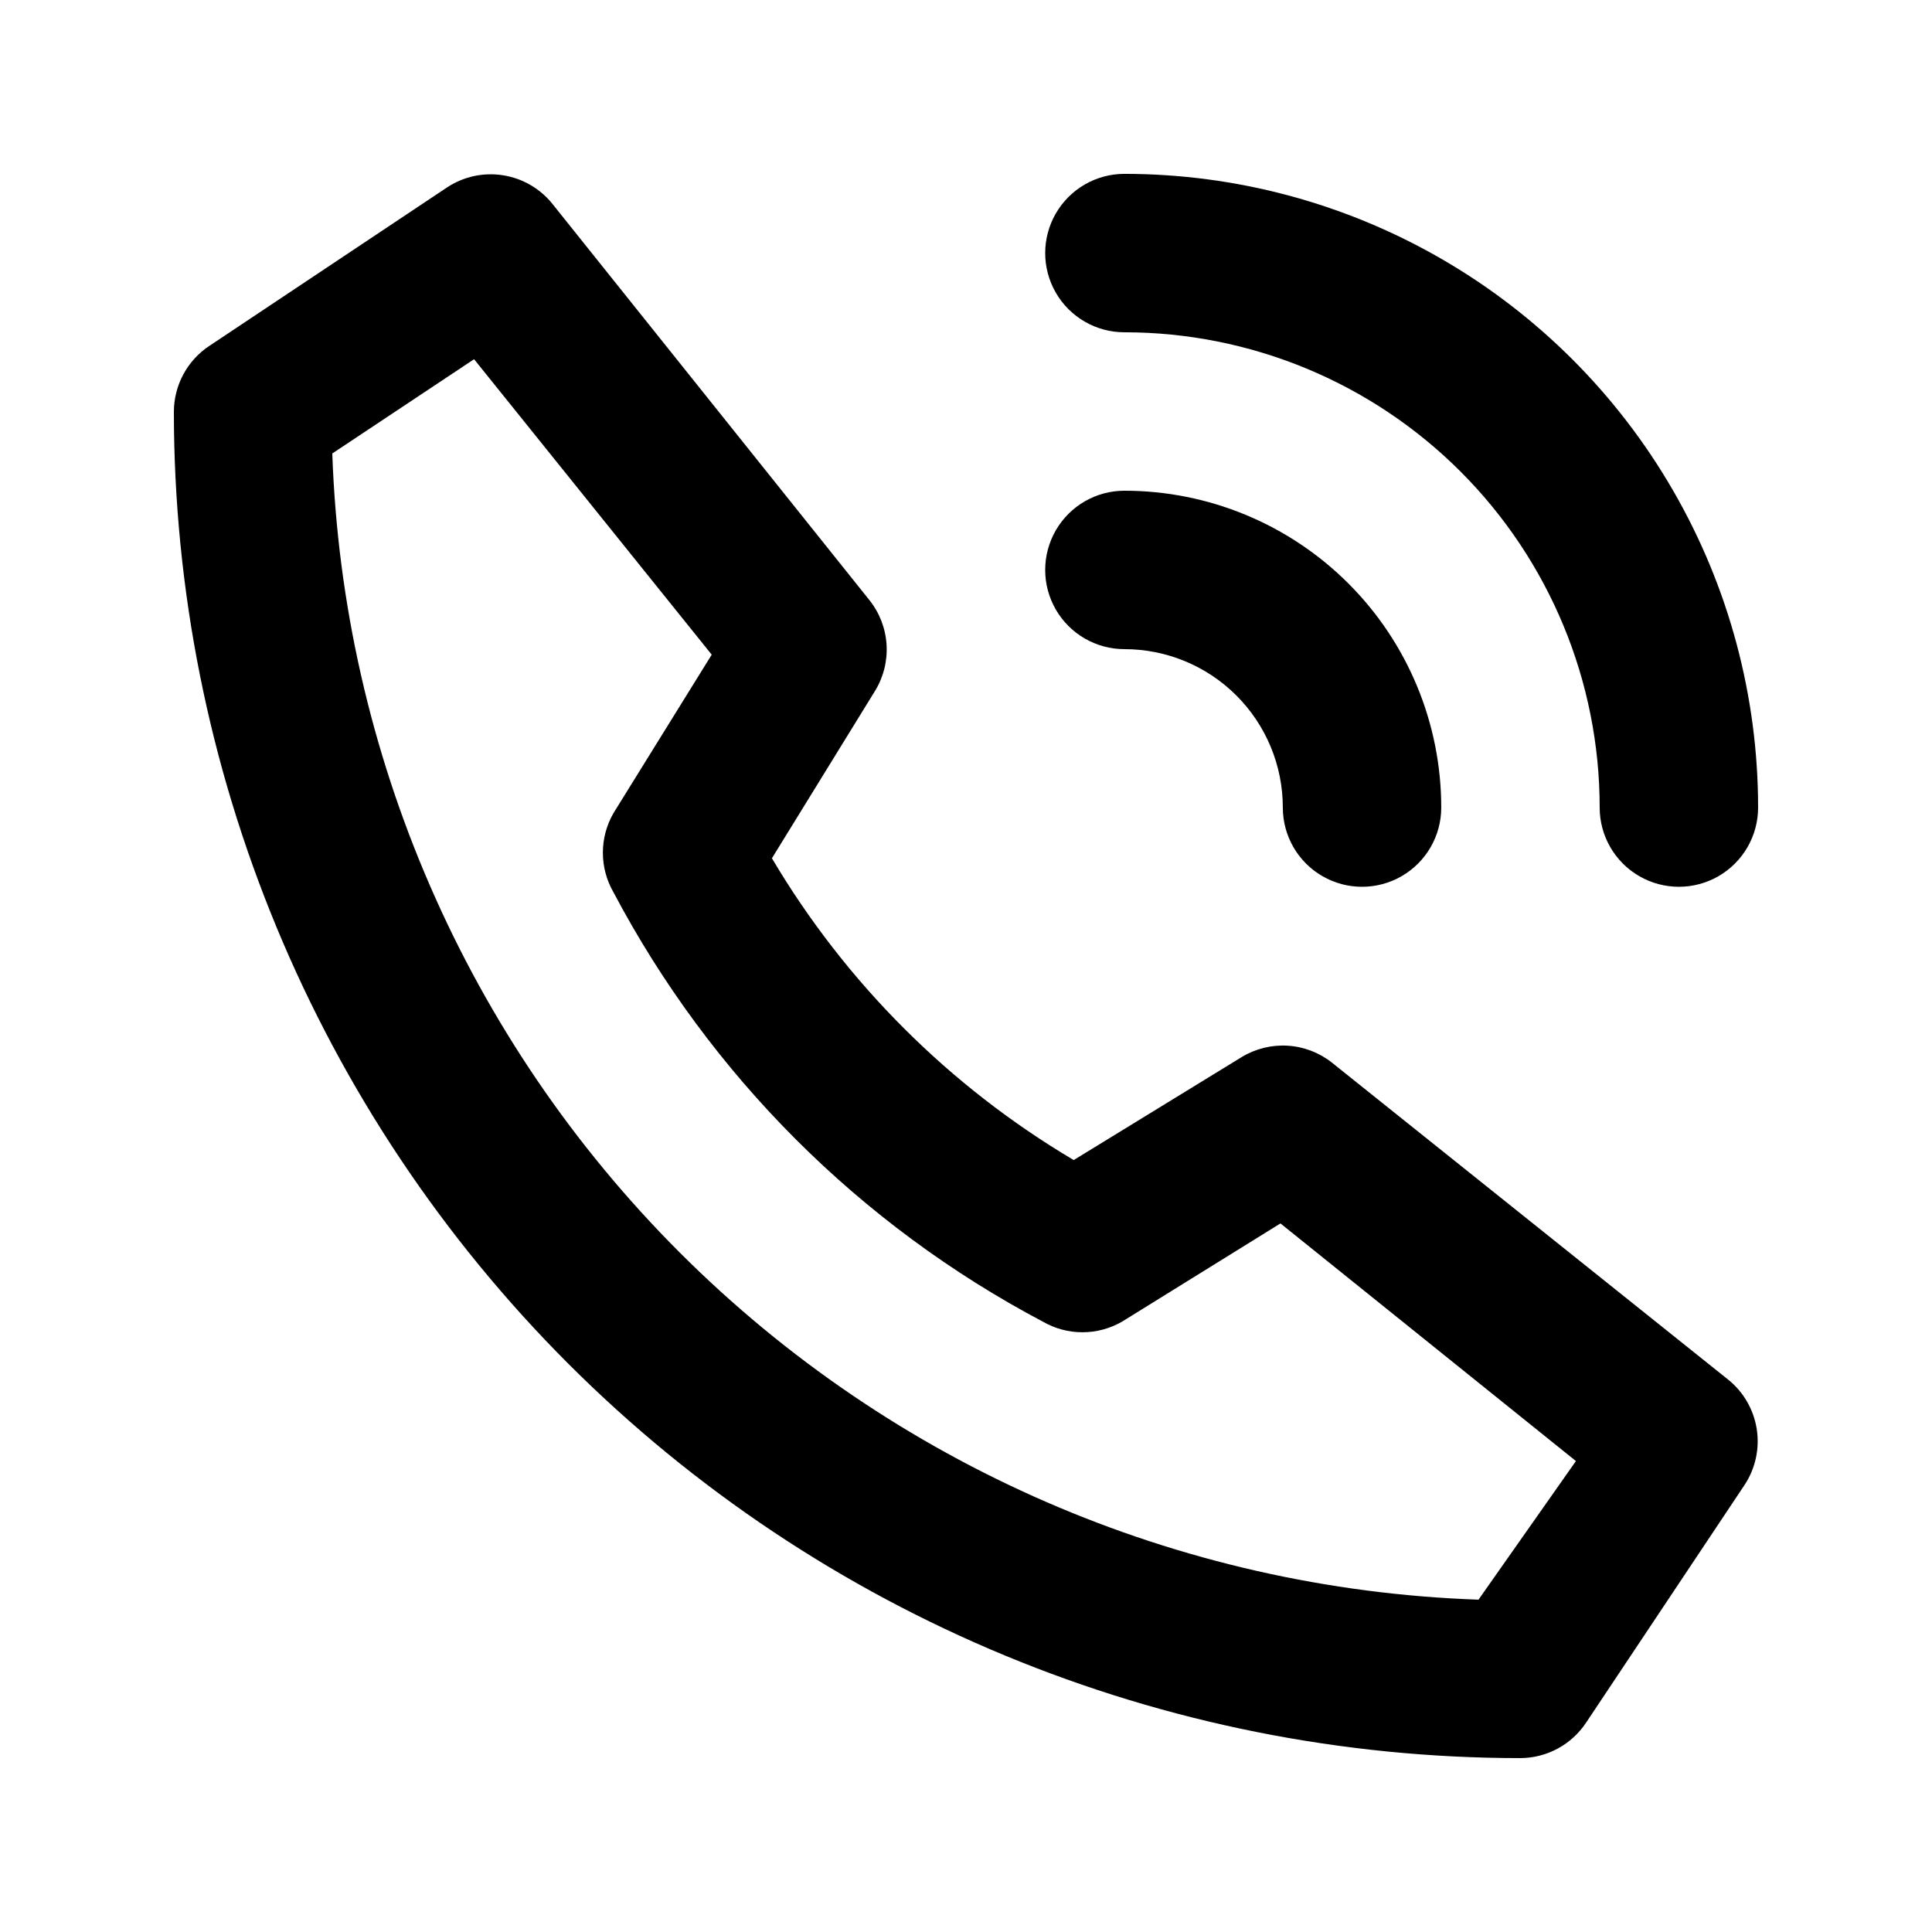
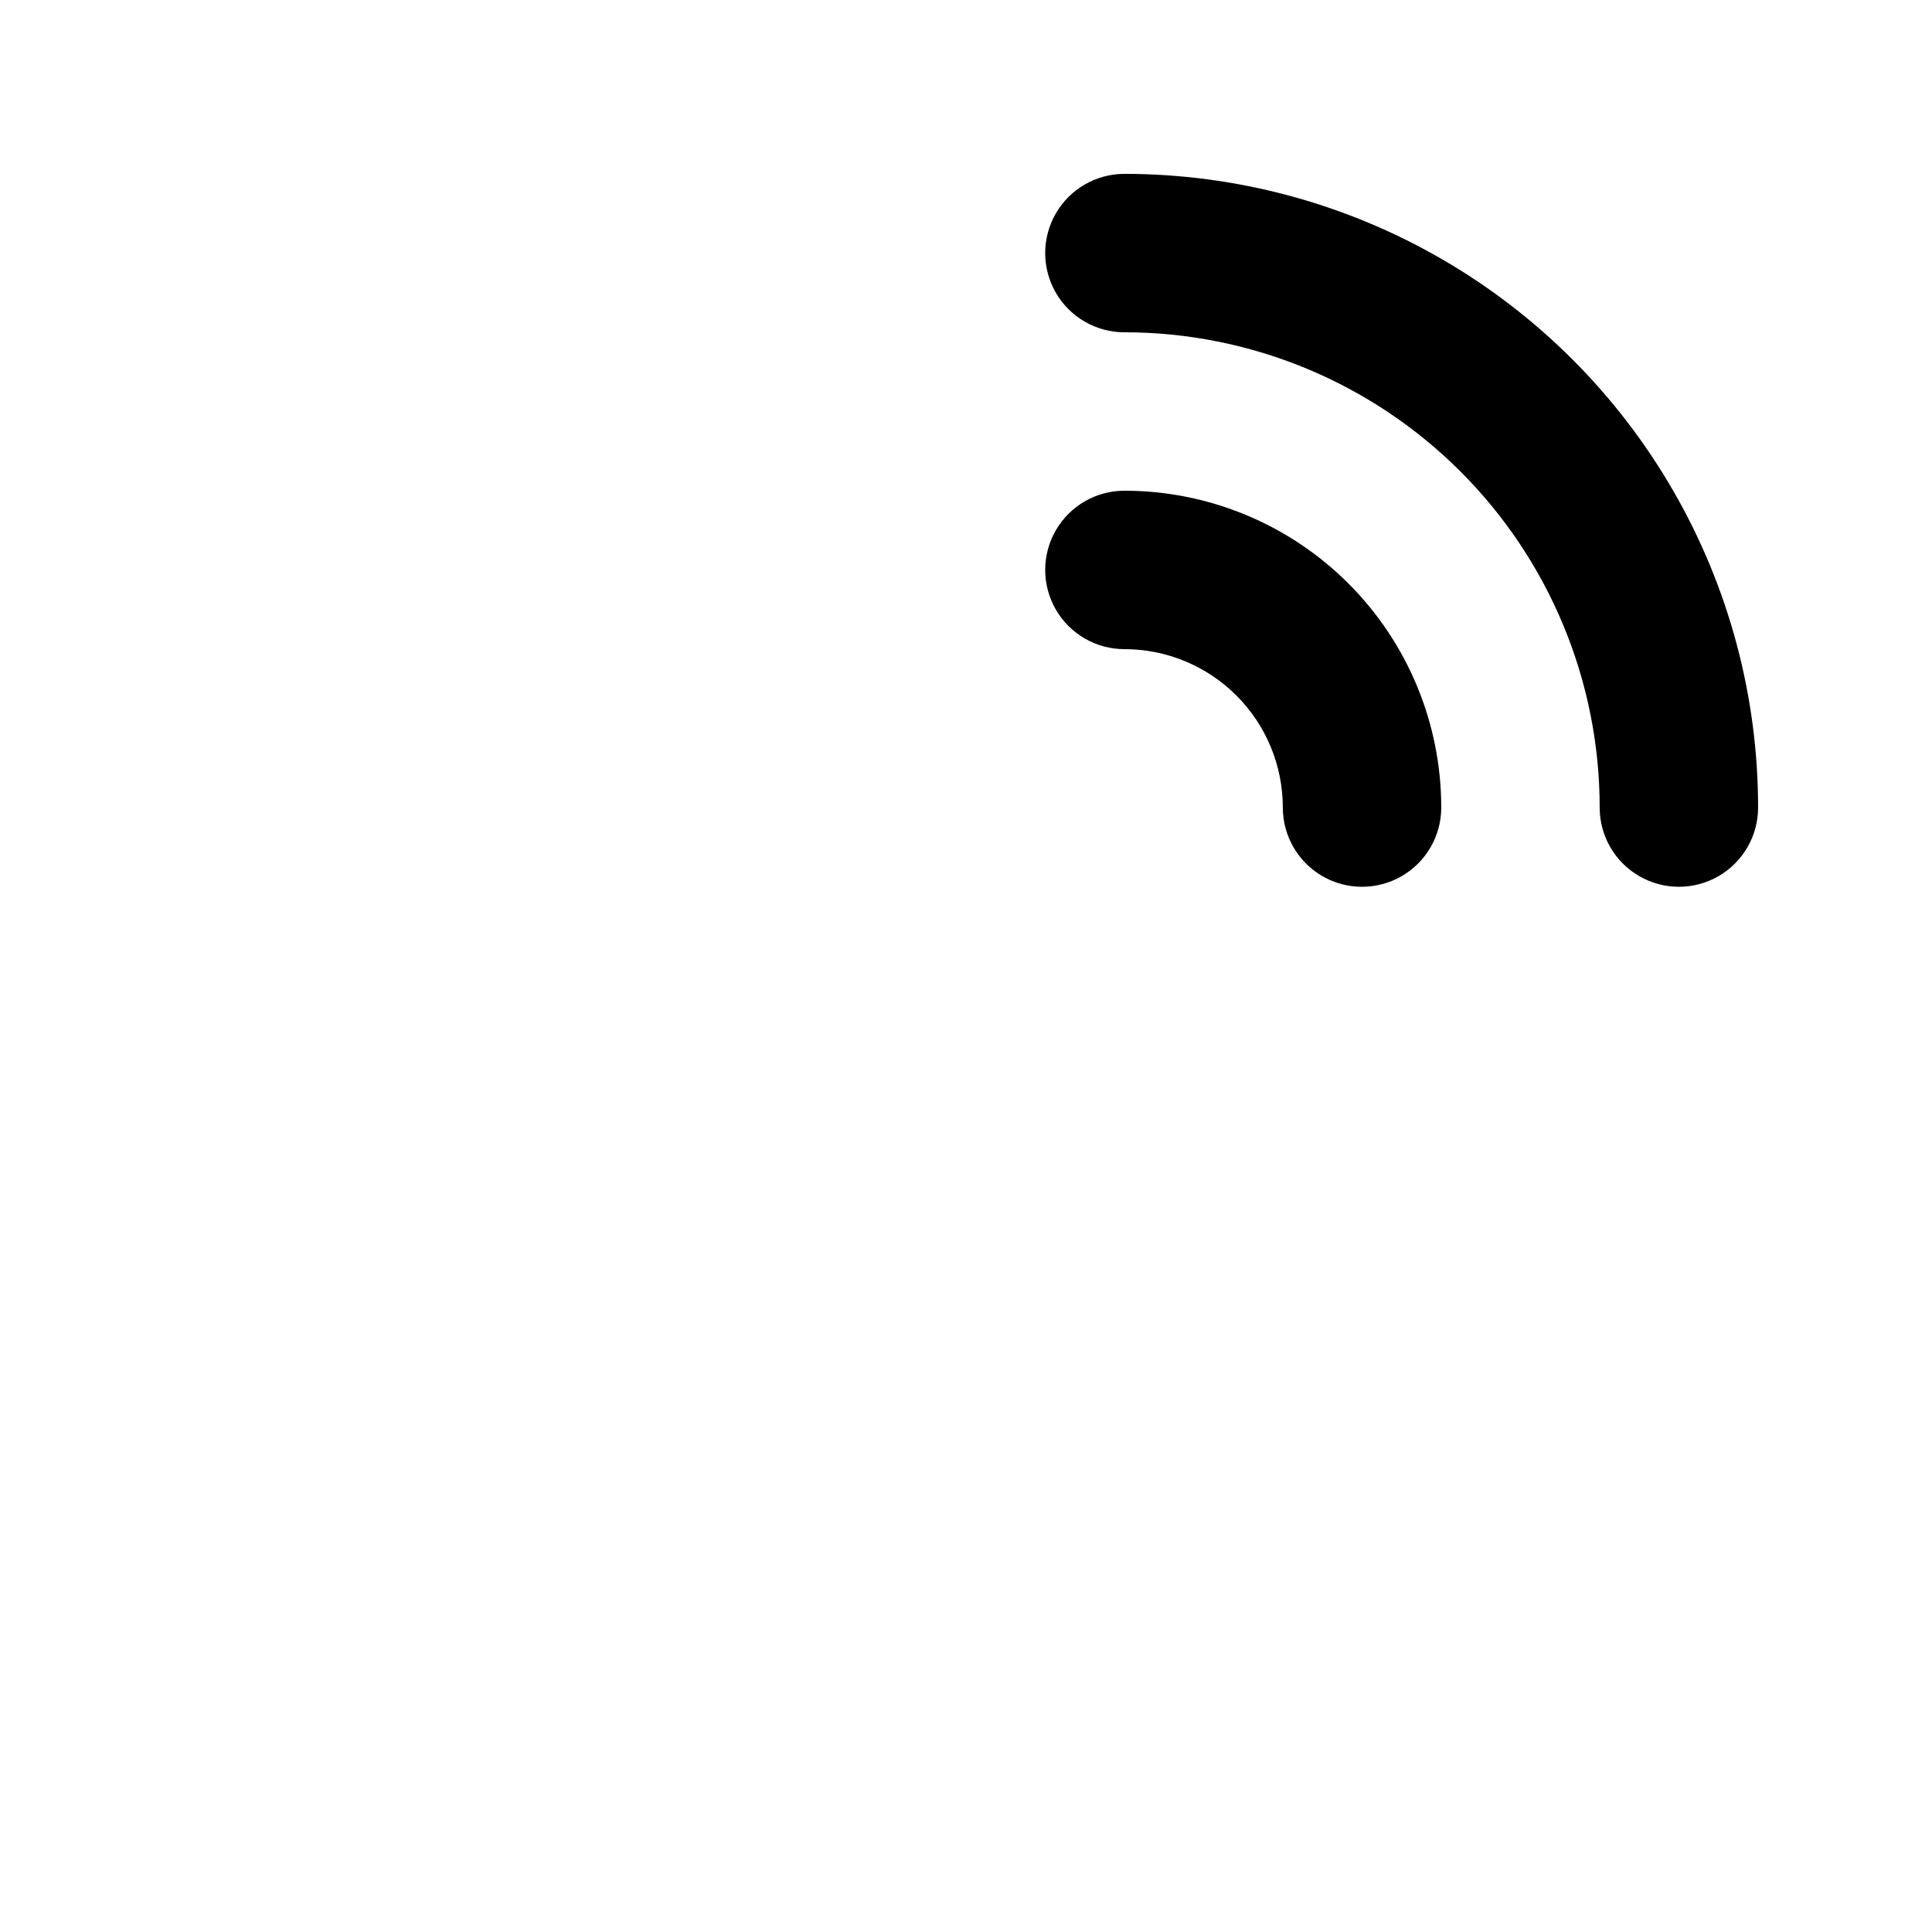
<svg xmlns="http://www.w3.org/2000/svg" fill="#000000" width="800px" height="800px" version="1.1" viewBox="144 144 512 512">
  <g>
    <path d="m441.98 316.03c11.133 0 21.812 4.422 29.684 12.297 7.875 7.871 12.297 18.551 12.297 29.688 0 7.5 4.004 14.43 10.496 18.18 6.496 3.75 14.5 3.75 20.992 0 6.496-3.75 10.496-10.68 10.496-18.18 0-22.27-8.844-43.629-24.594-59.375-15.746-15.746-37.102-24.594-59.371-24.594-7.5 0-14.43 4-18.18 10.496-3.75 6.496-3.75 14.496 0 20.992 3.75 6.492 10.68 10.496 18.18 10.496z" />
    <path d="m441.98 232.06c33.402 0 65.438 13.27 89.059 36.891 23.621 23.621 36.891 55.656 36.891 89.062 0 7.5 4.004 14.43 10.496 18.18 6.496 3.75 14.5 3.75 20.992 0 6.496-3.75 10.496-10.68 10.496-18.18 0-29.48-7.758-58.441-22.5-83.969-14.738-25.531-35.938-46.73-61.469-61.469-25.527-14.742-54.488-22.5-83.965-22.5-7.5 0-14.43 4-18.18 10.496-3.75 6.496-3.75 14.496 0 20.992s10.68 10.496 18.18 10.496z" />
-     <path d="m496.98 425.61c-3.359-2.66-7.457-4.227-11.734-4.488-4.277-0.262-8.535 0.789-12.195 3.019l-44.504 27.289c-32.953-19.52-60.461-47.023-79.98-79.98l27.289-44.293h0.004c2.273-3.684 3.352-7.981 3.09-12.305-0.262-4.32-1.855-8.457-4.562-11.836l-83.969-104.96h0.004c-3.269-4.078-7.945-6.793-13.109-7.606-5.164-0.816-10.445 0.324-14.812 3.199l-62.977 41.984v-0.004c-5.863 3.863-9.41 10.402-9.445 17.426 0 94.645 37.598 185.41 104.52 252.34 66.926 66.926 157.7 104.52 252.34 104.52 7.023-0.035 13.562-3.582 17.426-9.445l41.984-62.977c2.871-4.367 4.012-9.648 3.199-14.812-0.816-5.164-3.531-9.836-7.609-13.105zm38.836 142.32c-79.68-2.766-155.34-35.66-211.72-92.035s-89.266-132.04-92.035-211.72l37.574-24.98 62.977 78.301-26.031 41.984c-3.75 6.496-3.75 14.496 0 20.992 25.629 48.496 65.281 88.148 113.78 113.78 3.191 1.84 6.812 2.812 10.496 2.812 3.688 0 7.305-0.973 10.496-2.812l41.984-26.031 78.301 62.977z" />
  </g>
</svg>